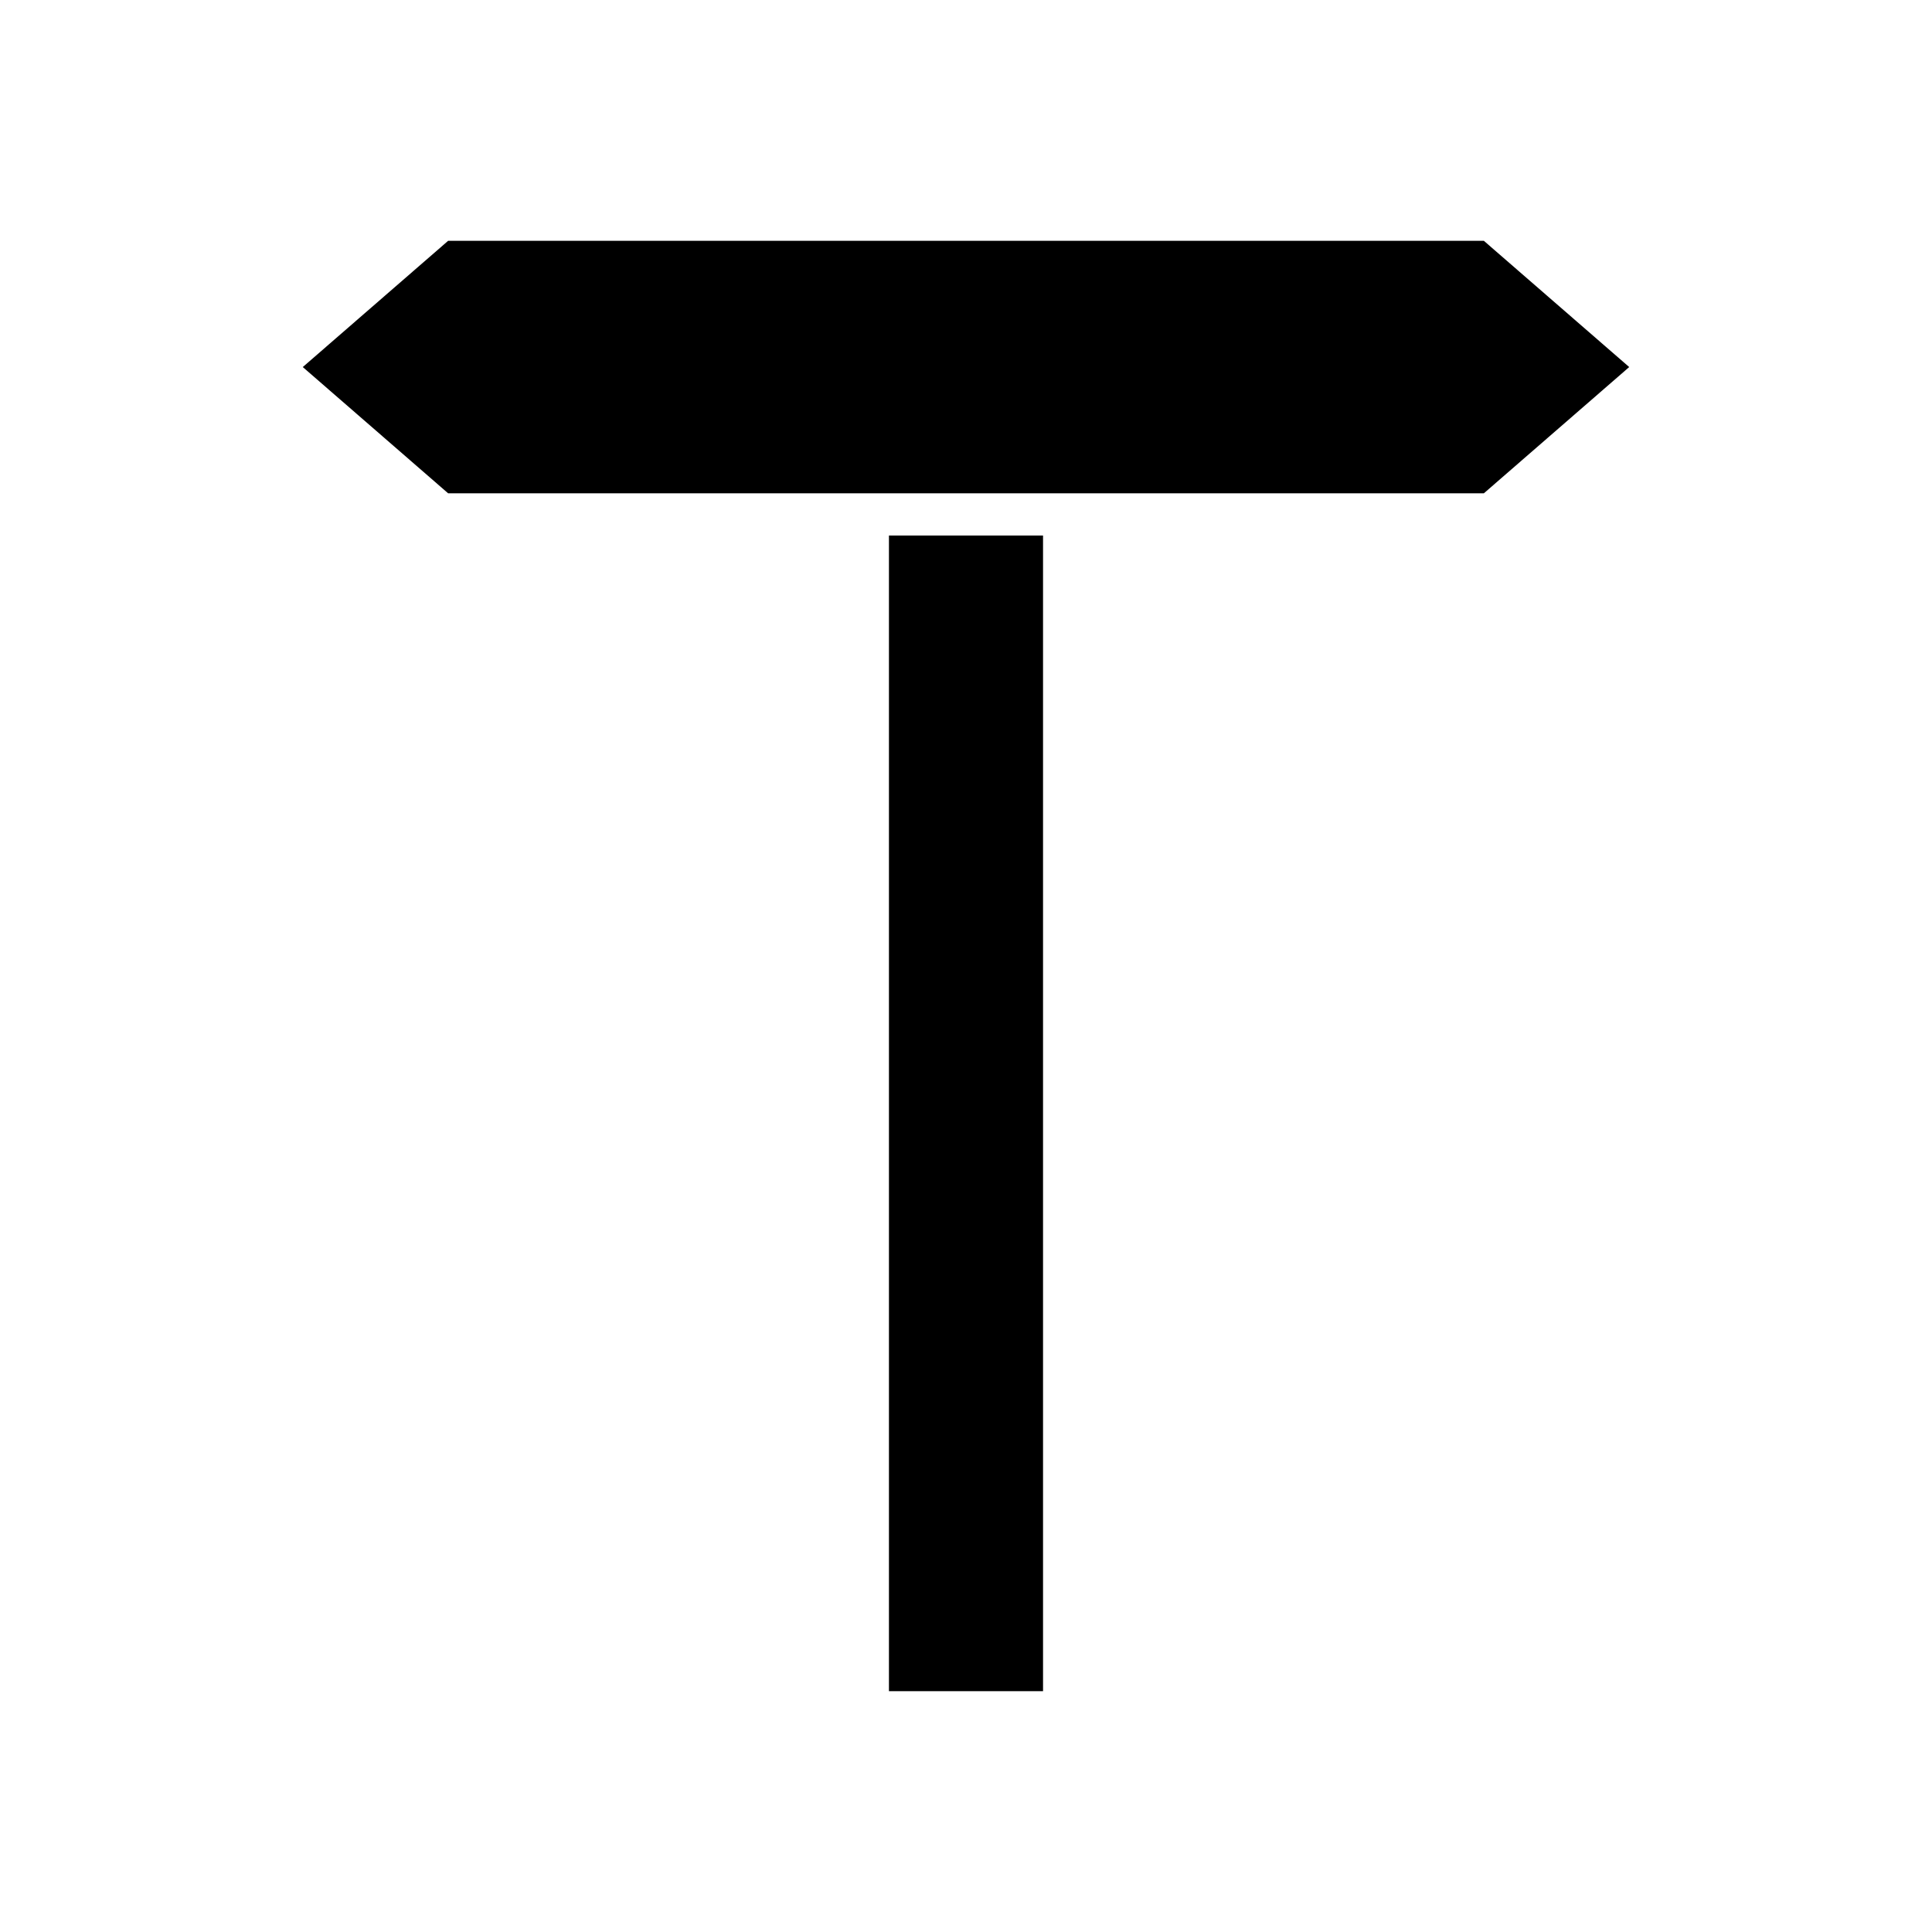
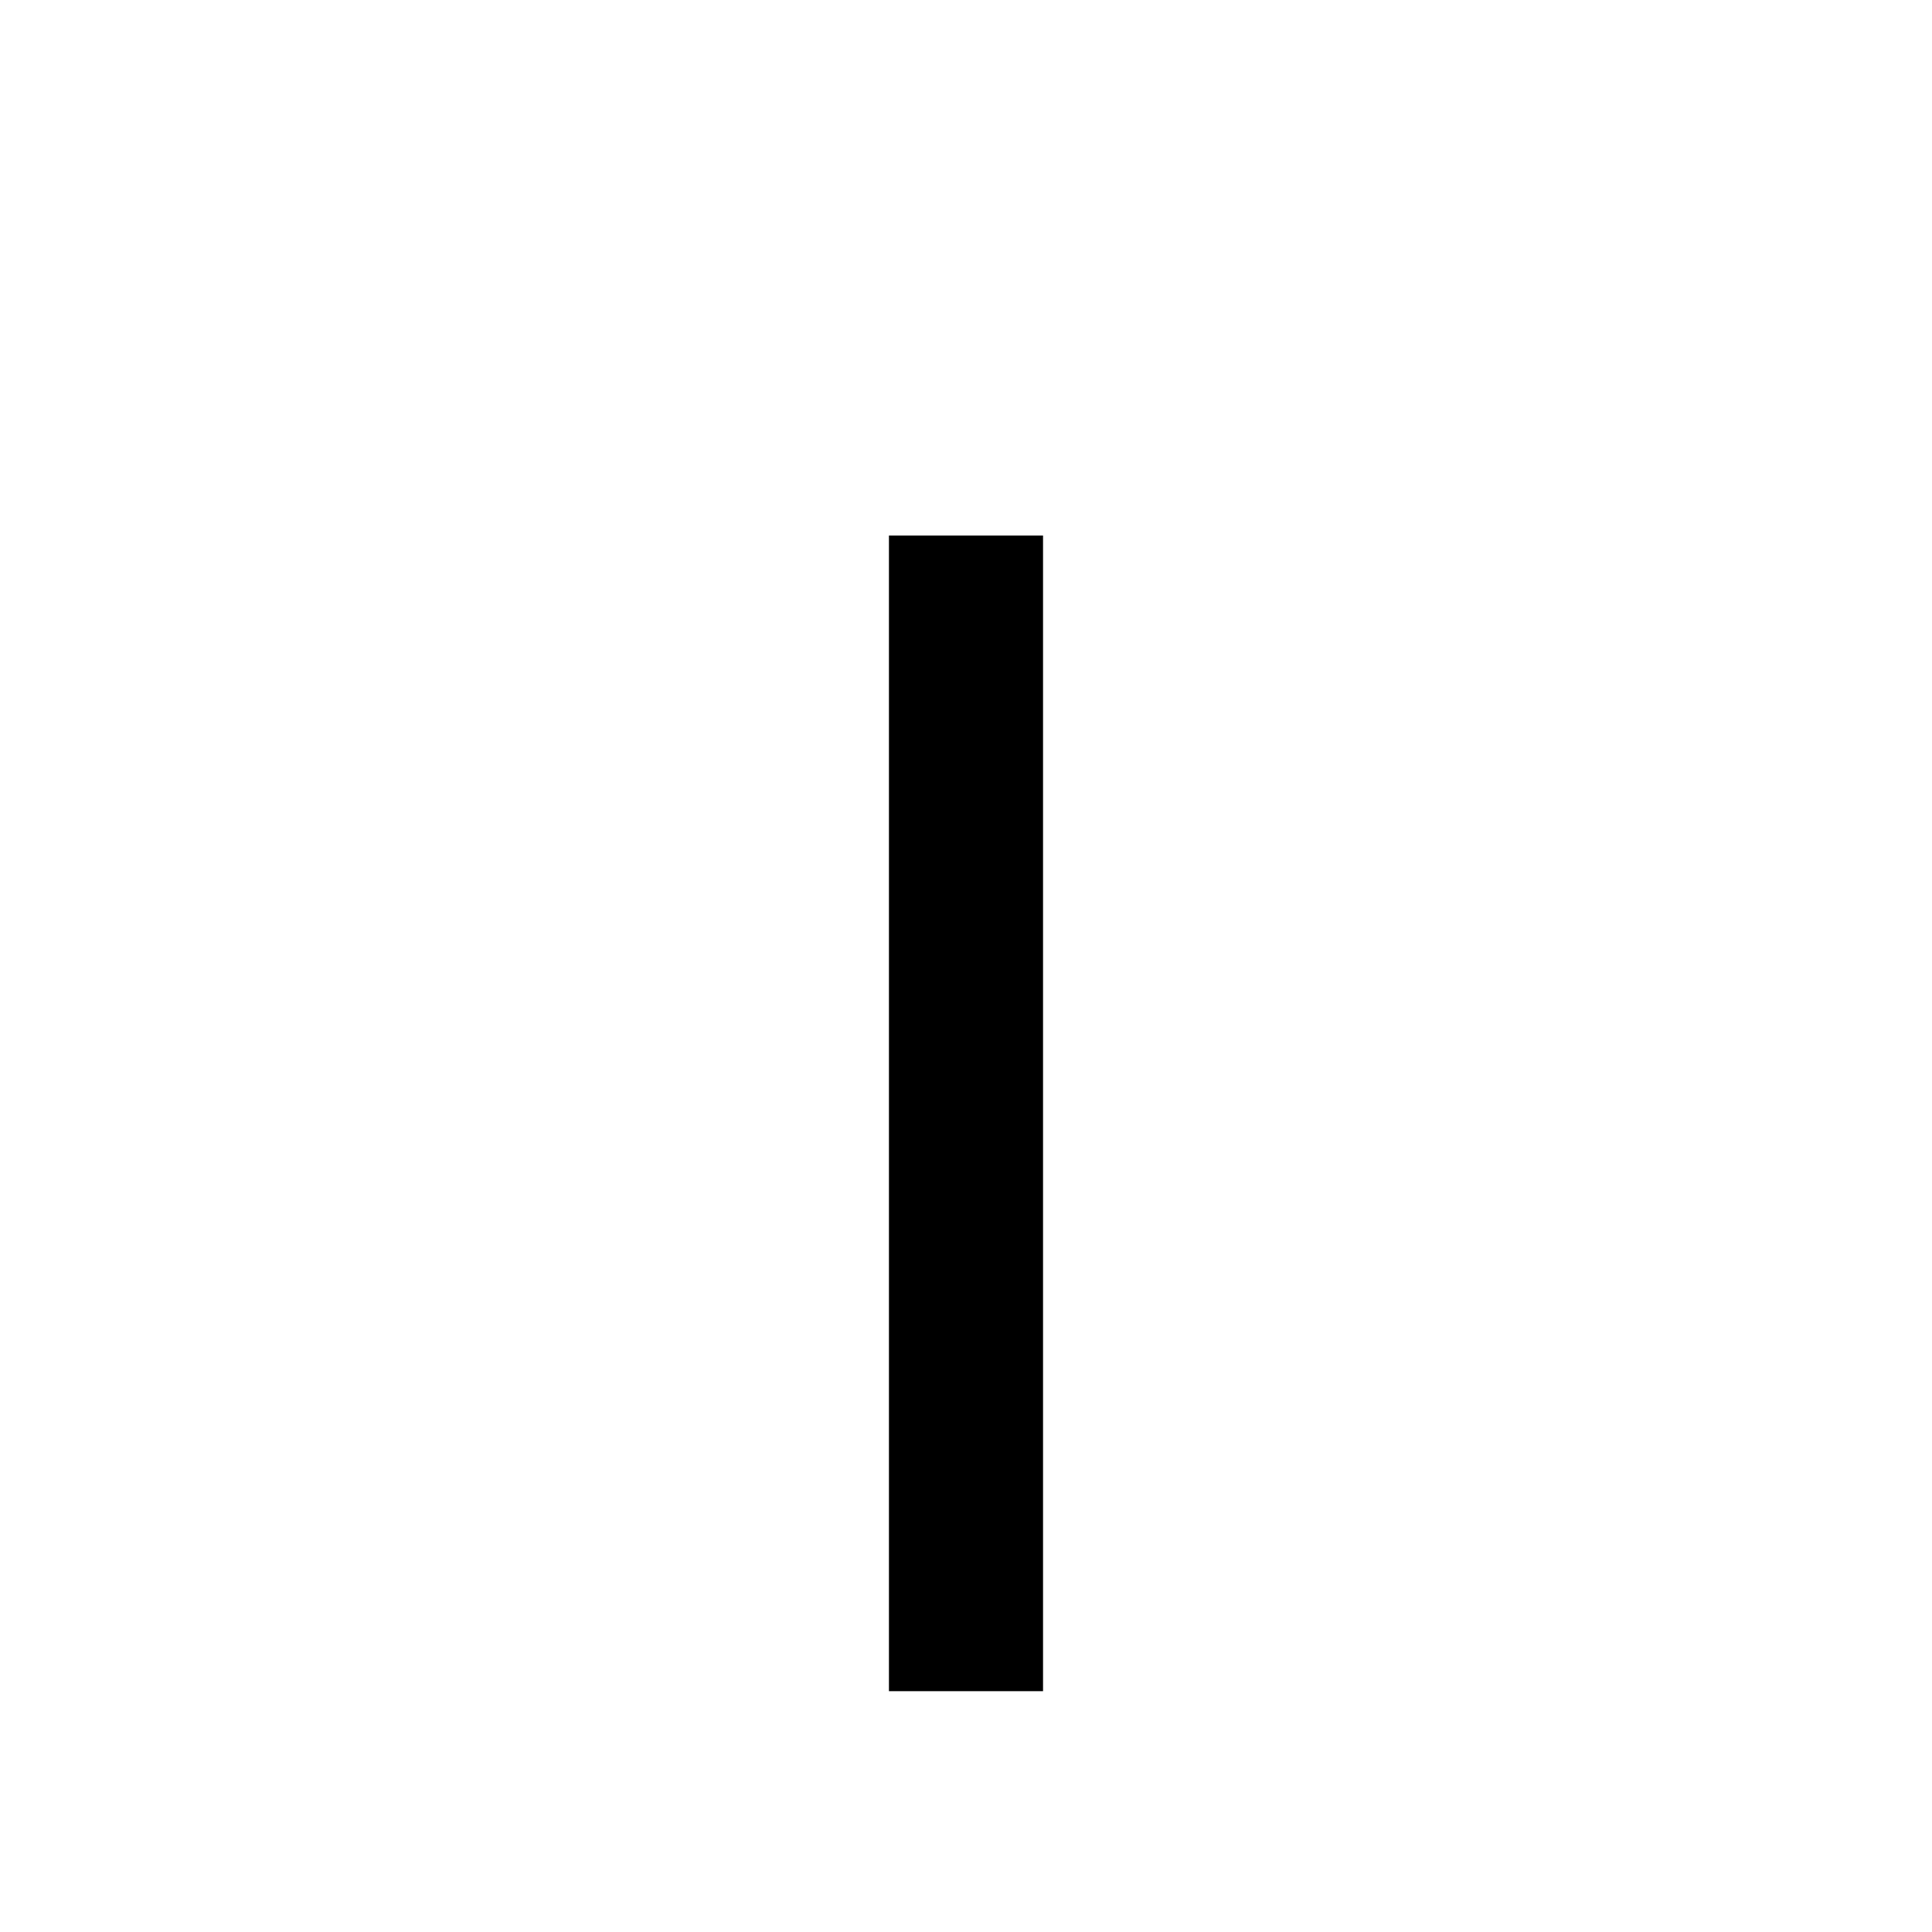
<svg xmlns="http://www.w3.org/2000/svg" fill="#000000" width="800px" height="800px" version="1.1" viewBox="144 144 512 512">
  <g>
    <path d="m379.58 285.92h40.836v306.26h-40.836z" />
-     <path d="m537.24 207.82h-274.48l-38.52 33.453 38.52 33.457h274.48l38.516-33.457z" />
  </g>
</svg>